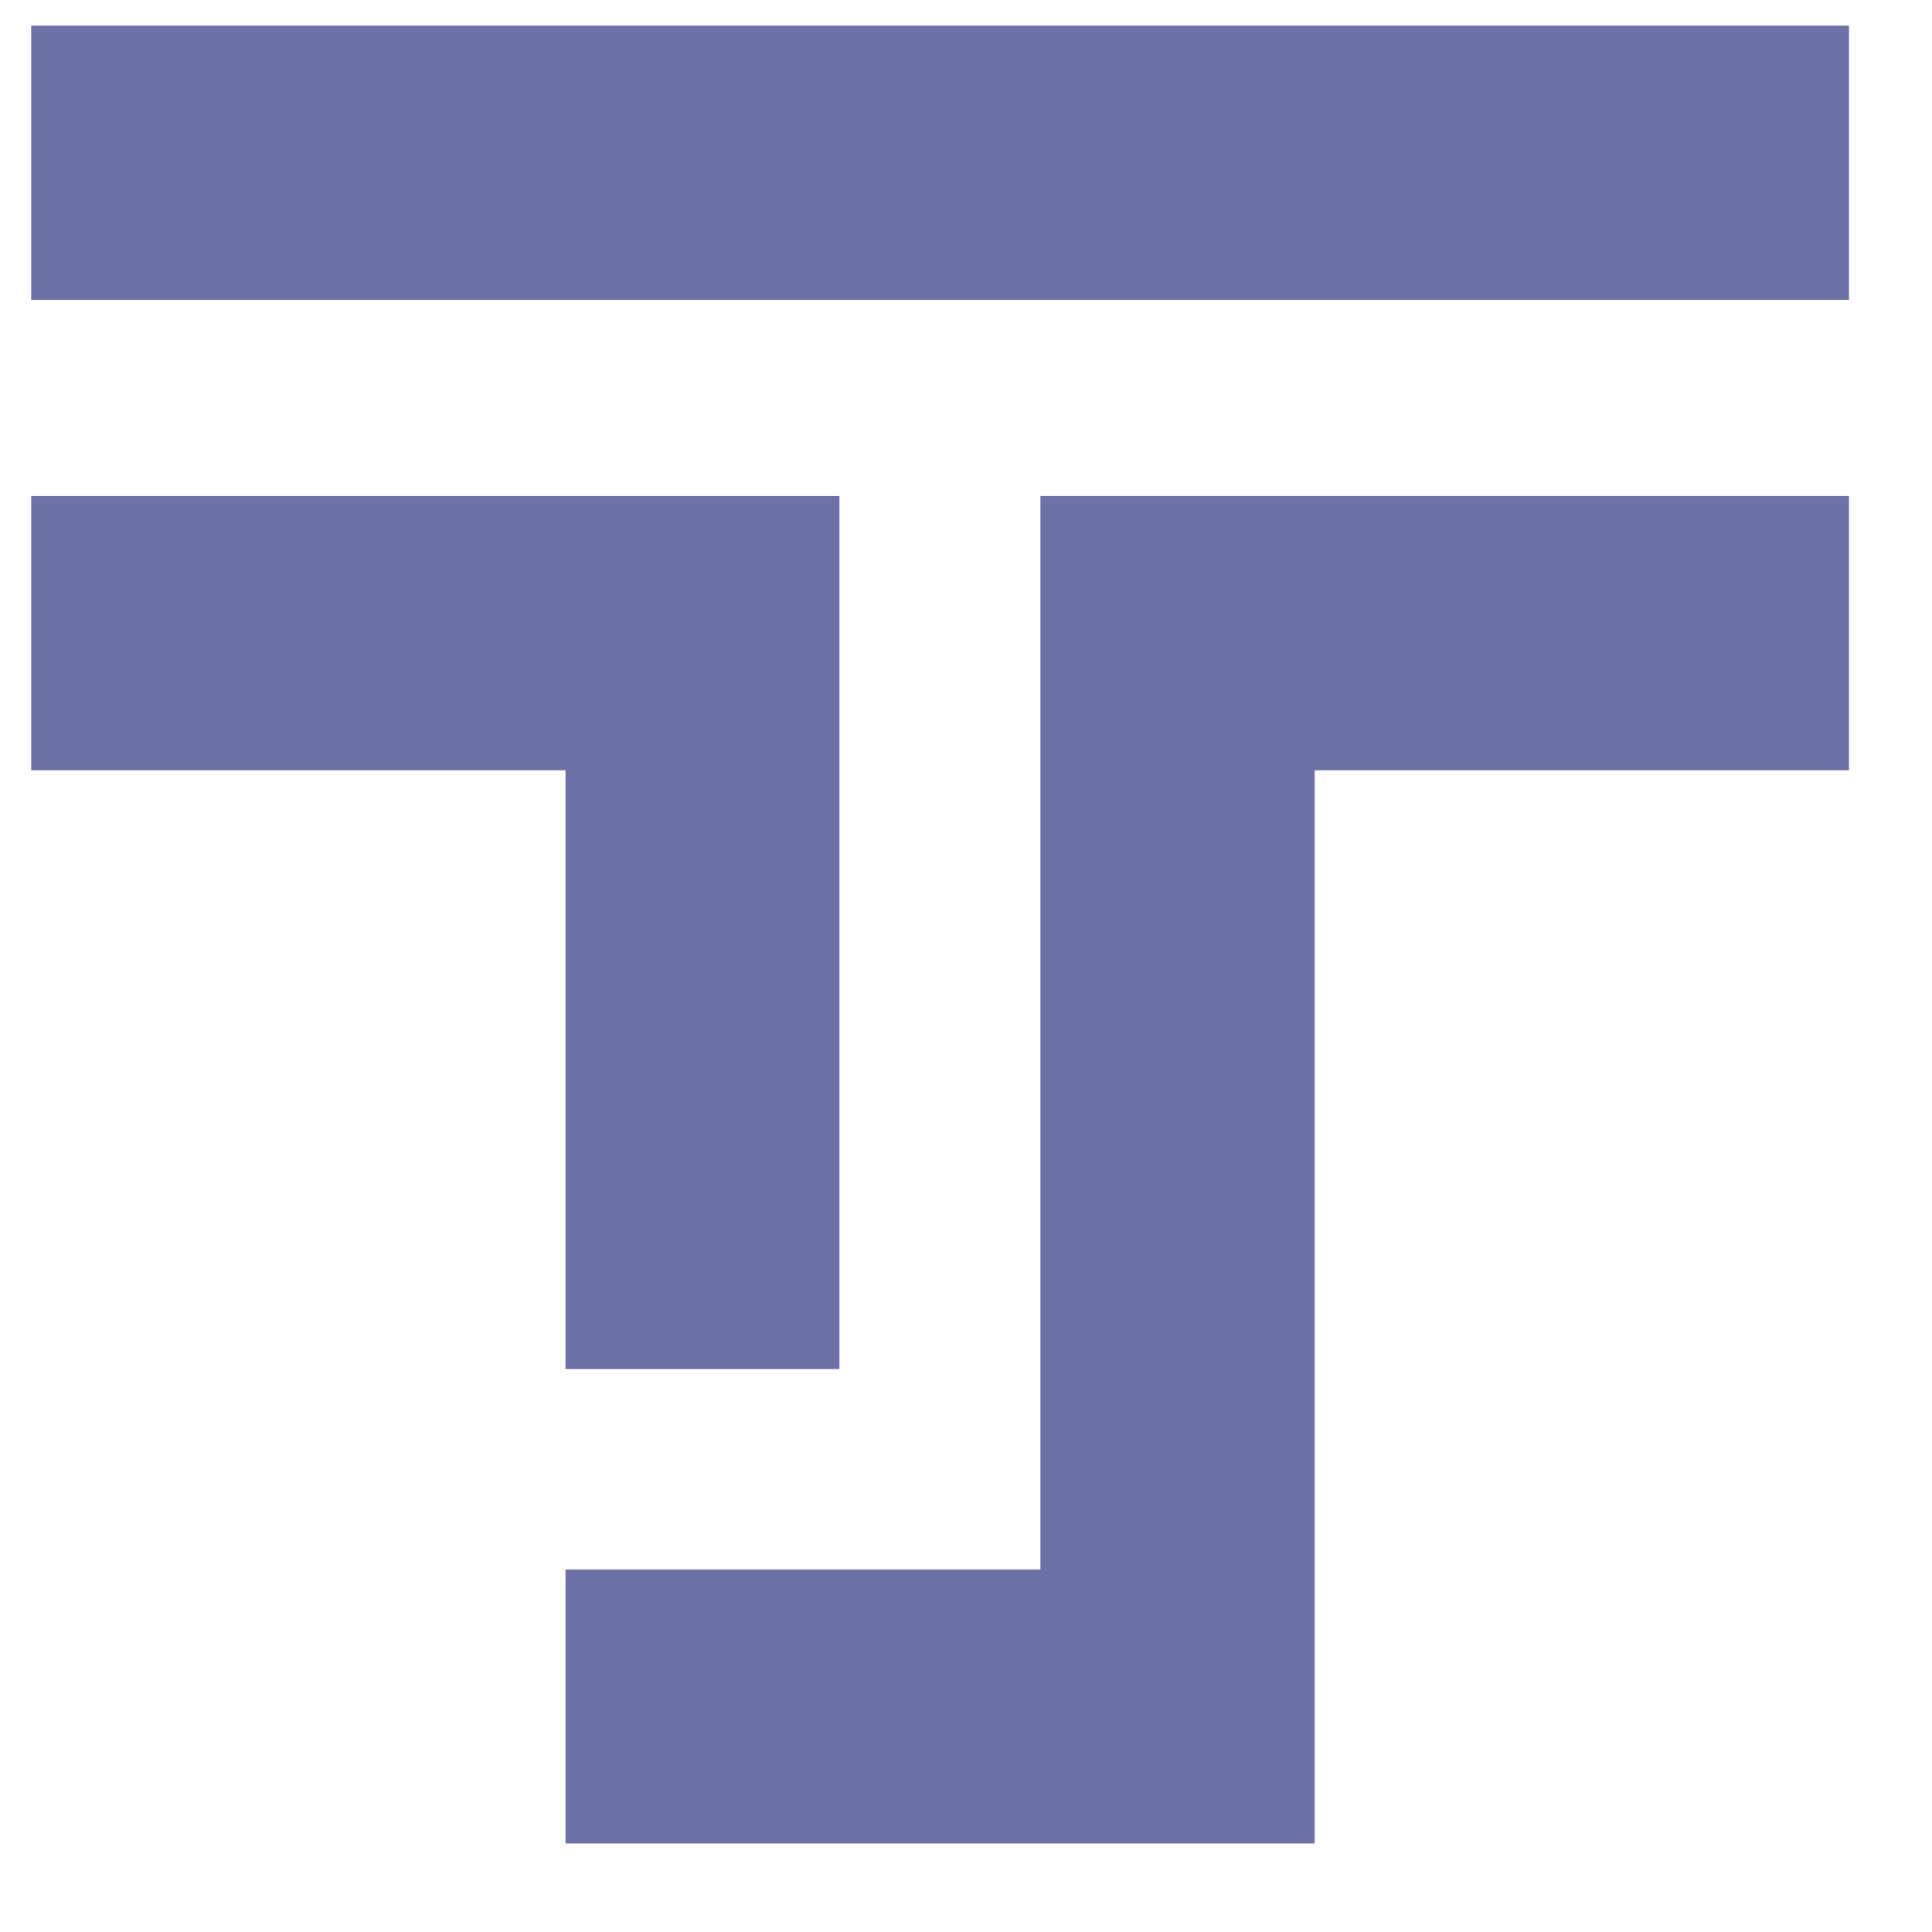
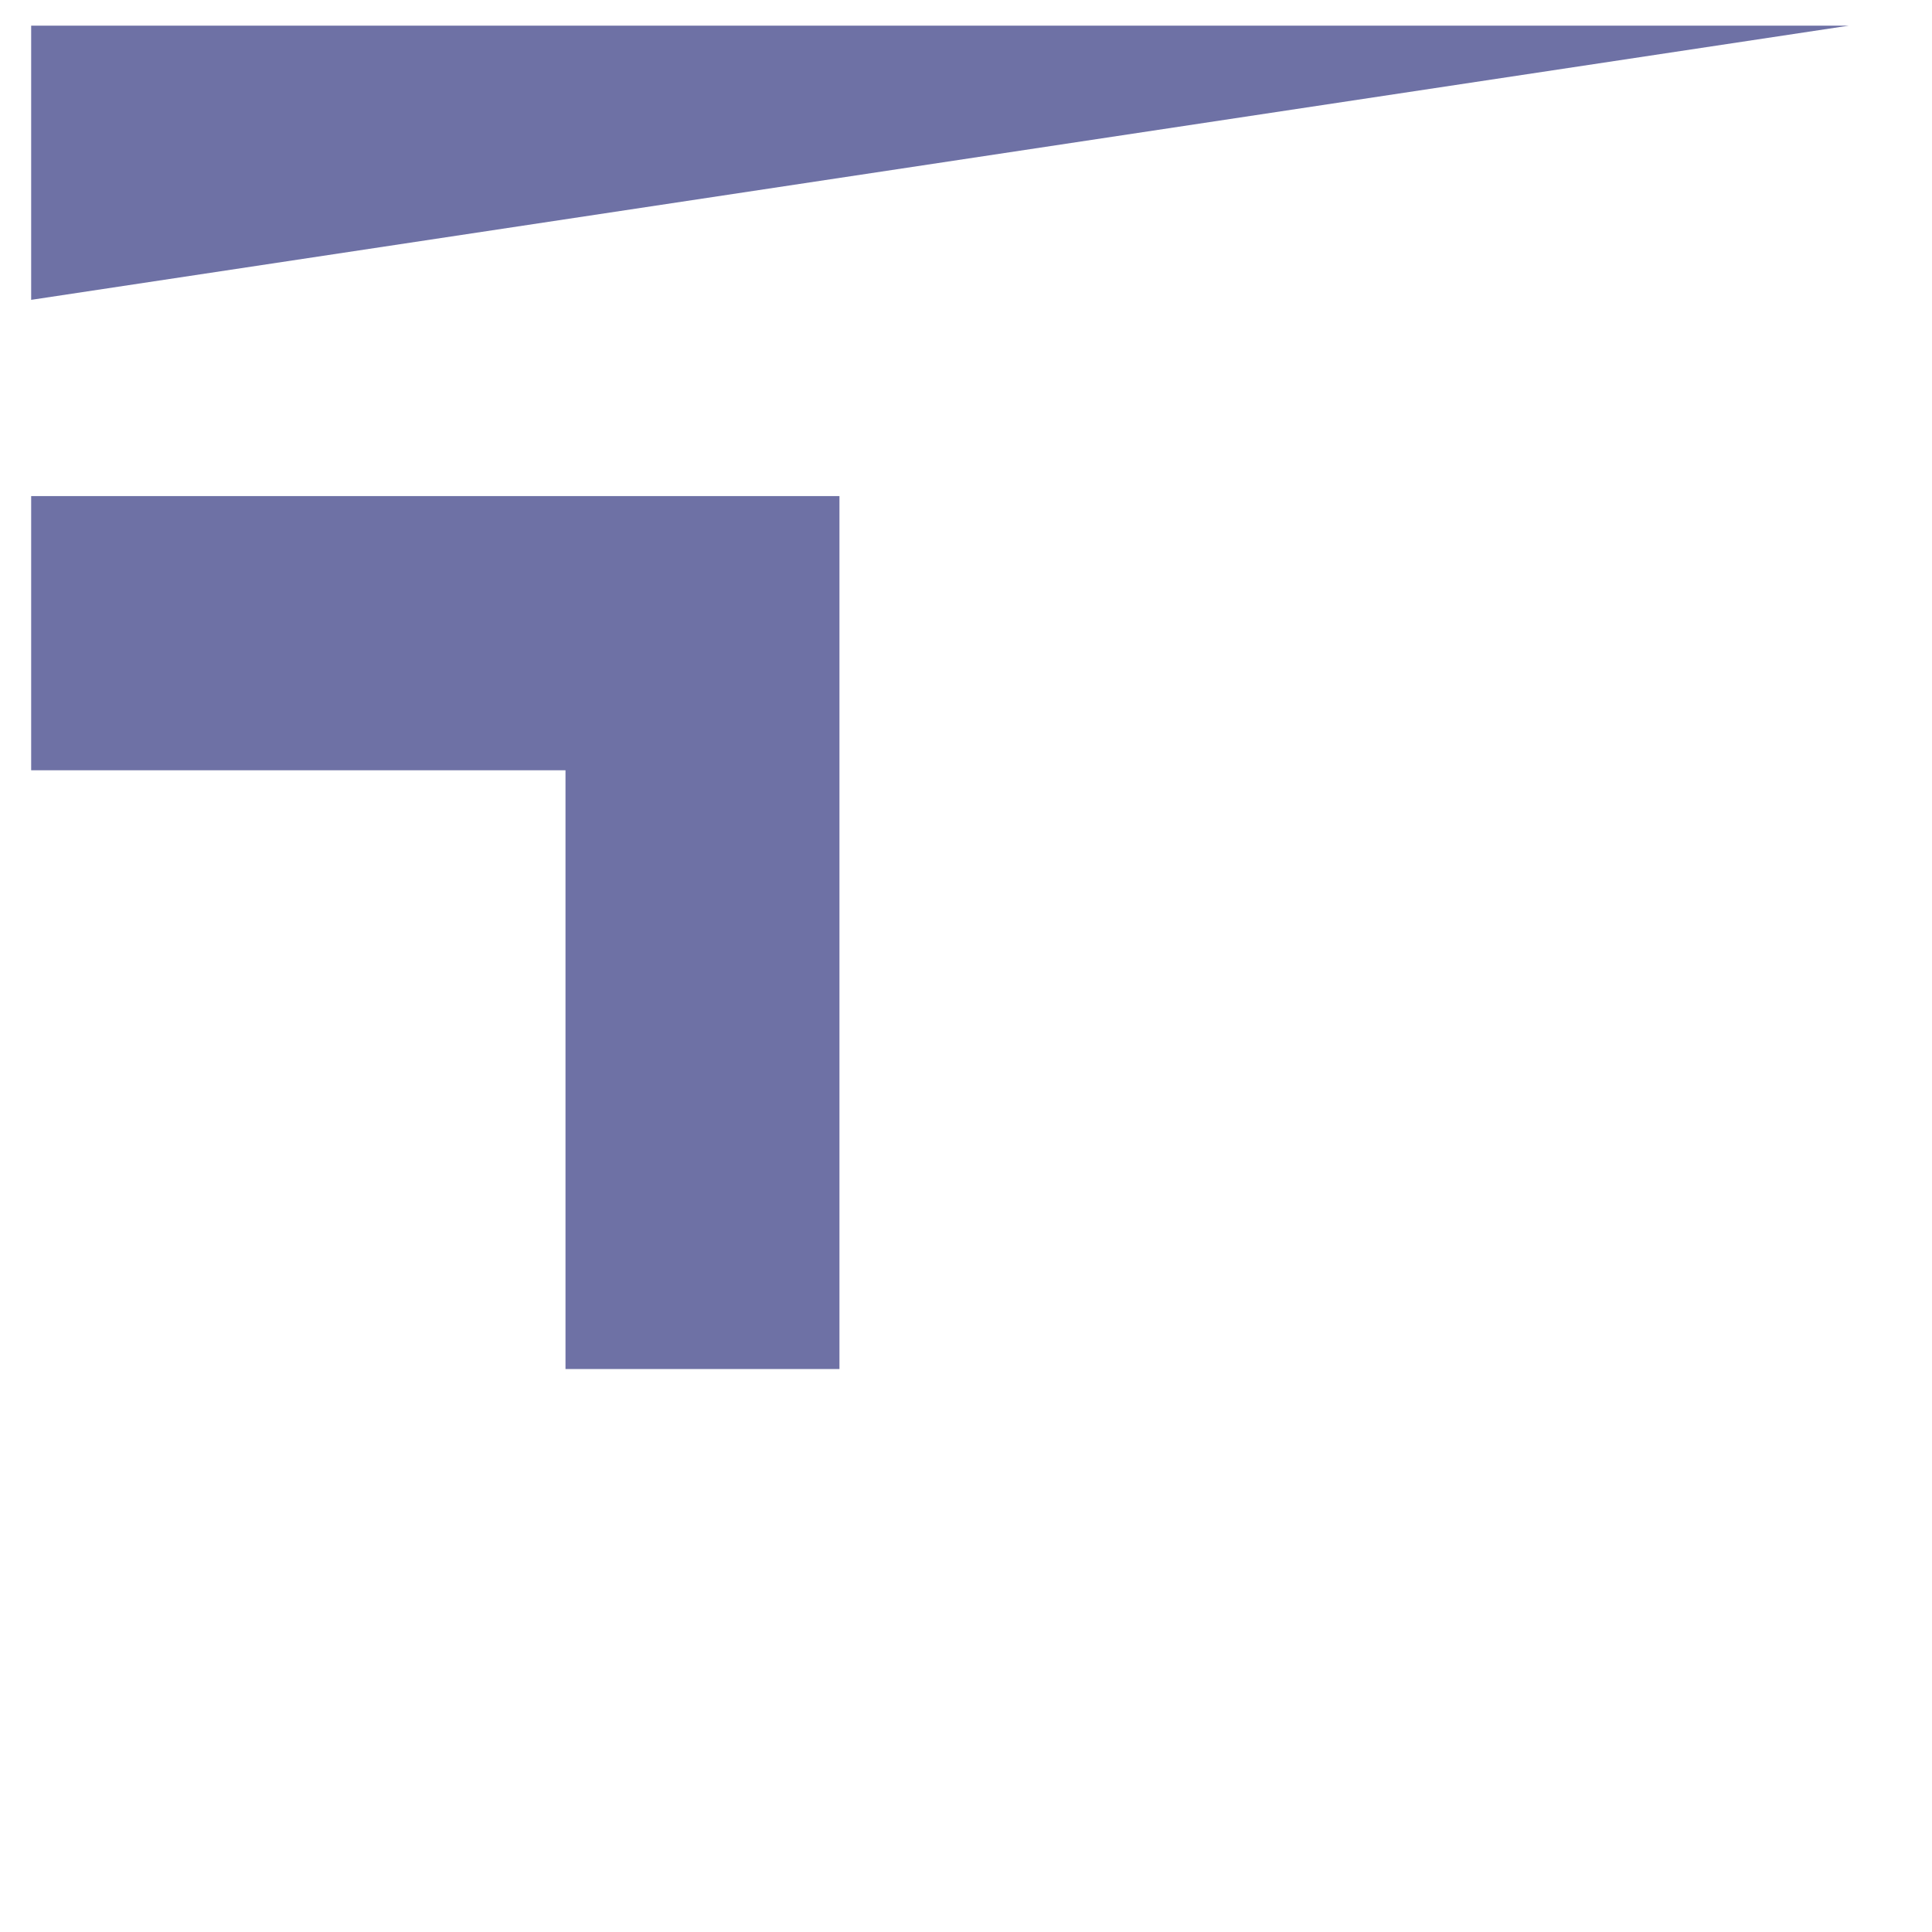
<svg xmlns="http://www.w3.org/2000/svg" width="40" zoomAndPan="magnify" viewBox="0 0 30 30" height="40" preserveAspectRatio="xMidYMid meet" version="1.0">
  <defs>
    <clipPath id="7dc72366bb">
      <path d="M 0.484 0.398 L 28.789 0.398 L 28.789 5 L 0.484 5 Z M 0.484 0.398 " clip-rule="nonzero" />
    </clipPath>
    <clipPath id="99e82ed745">
      <path d="M 0.484 7 L 14 7 L 14 22 L 0.484 22 Z M 0.484 7 " clip-rule="nonzero" />
    </clipPath>
    <clipPath id="297164b6c6">
-       <path d="M 8 7 L 28.789 7 L 28.789 28.707 L 8 28.707 Z M 8 7 " clip-rule="nonzero" />
-     </clipPath>
+       </clipPath>
  </defs>
  <g clip-path="url(#7dc72366bb)">
-     <path fill="#6e71a5" d="M 0.484 0.398 L 28.711 0.398 L 28.711 4.656 L 0.484 4.656 Z M 0.484 0.398 " fill-opacity="1" fill-rule="evenodd" />
+     <path fill="#6e71a5" d="M 0.484 0.398 L 28.711 0.398 L 0.484 4.656 Z M 0.484 0.398 " fill-opacity="1" fill-rule="evenodd" />
  </g>
  <g clip-path="url(#99e82ed745)">
    <path fill="#6e71a5" d="M 8.781 21.258 L 8.781 11.961 L 0.484 11.961 L 0.484 7.703 L 13.035 7.703 L 13.035 21.258 Z M 8.781 21.258 " fill-opacity="1" fill-rule="evenodd" />
  </g>
  <g clip-path="url(#297164b6c6)">
-     <path fill="#6e71a5" d="M 8.781 24.371 L 16.156 24.371 L 16.156 7.703 L 28.711 7.703 L 28.711 11.961 L 20.414 11.961 L 20.414 28.625 L 8.781 28.625 Z M 8.781 24.371 " fill-opacity="1" fill-rule="evenodd" />
-   </g>
+     </g>
</svg>